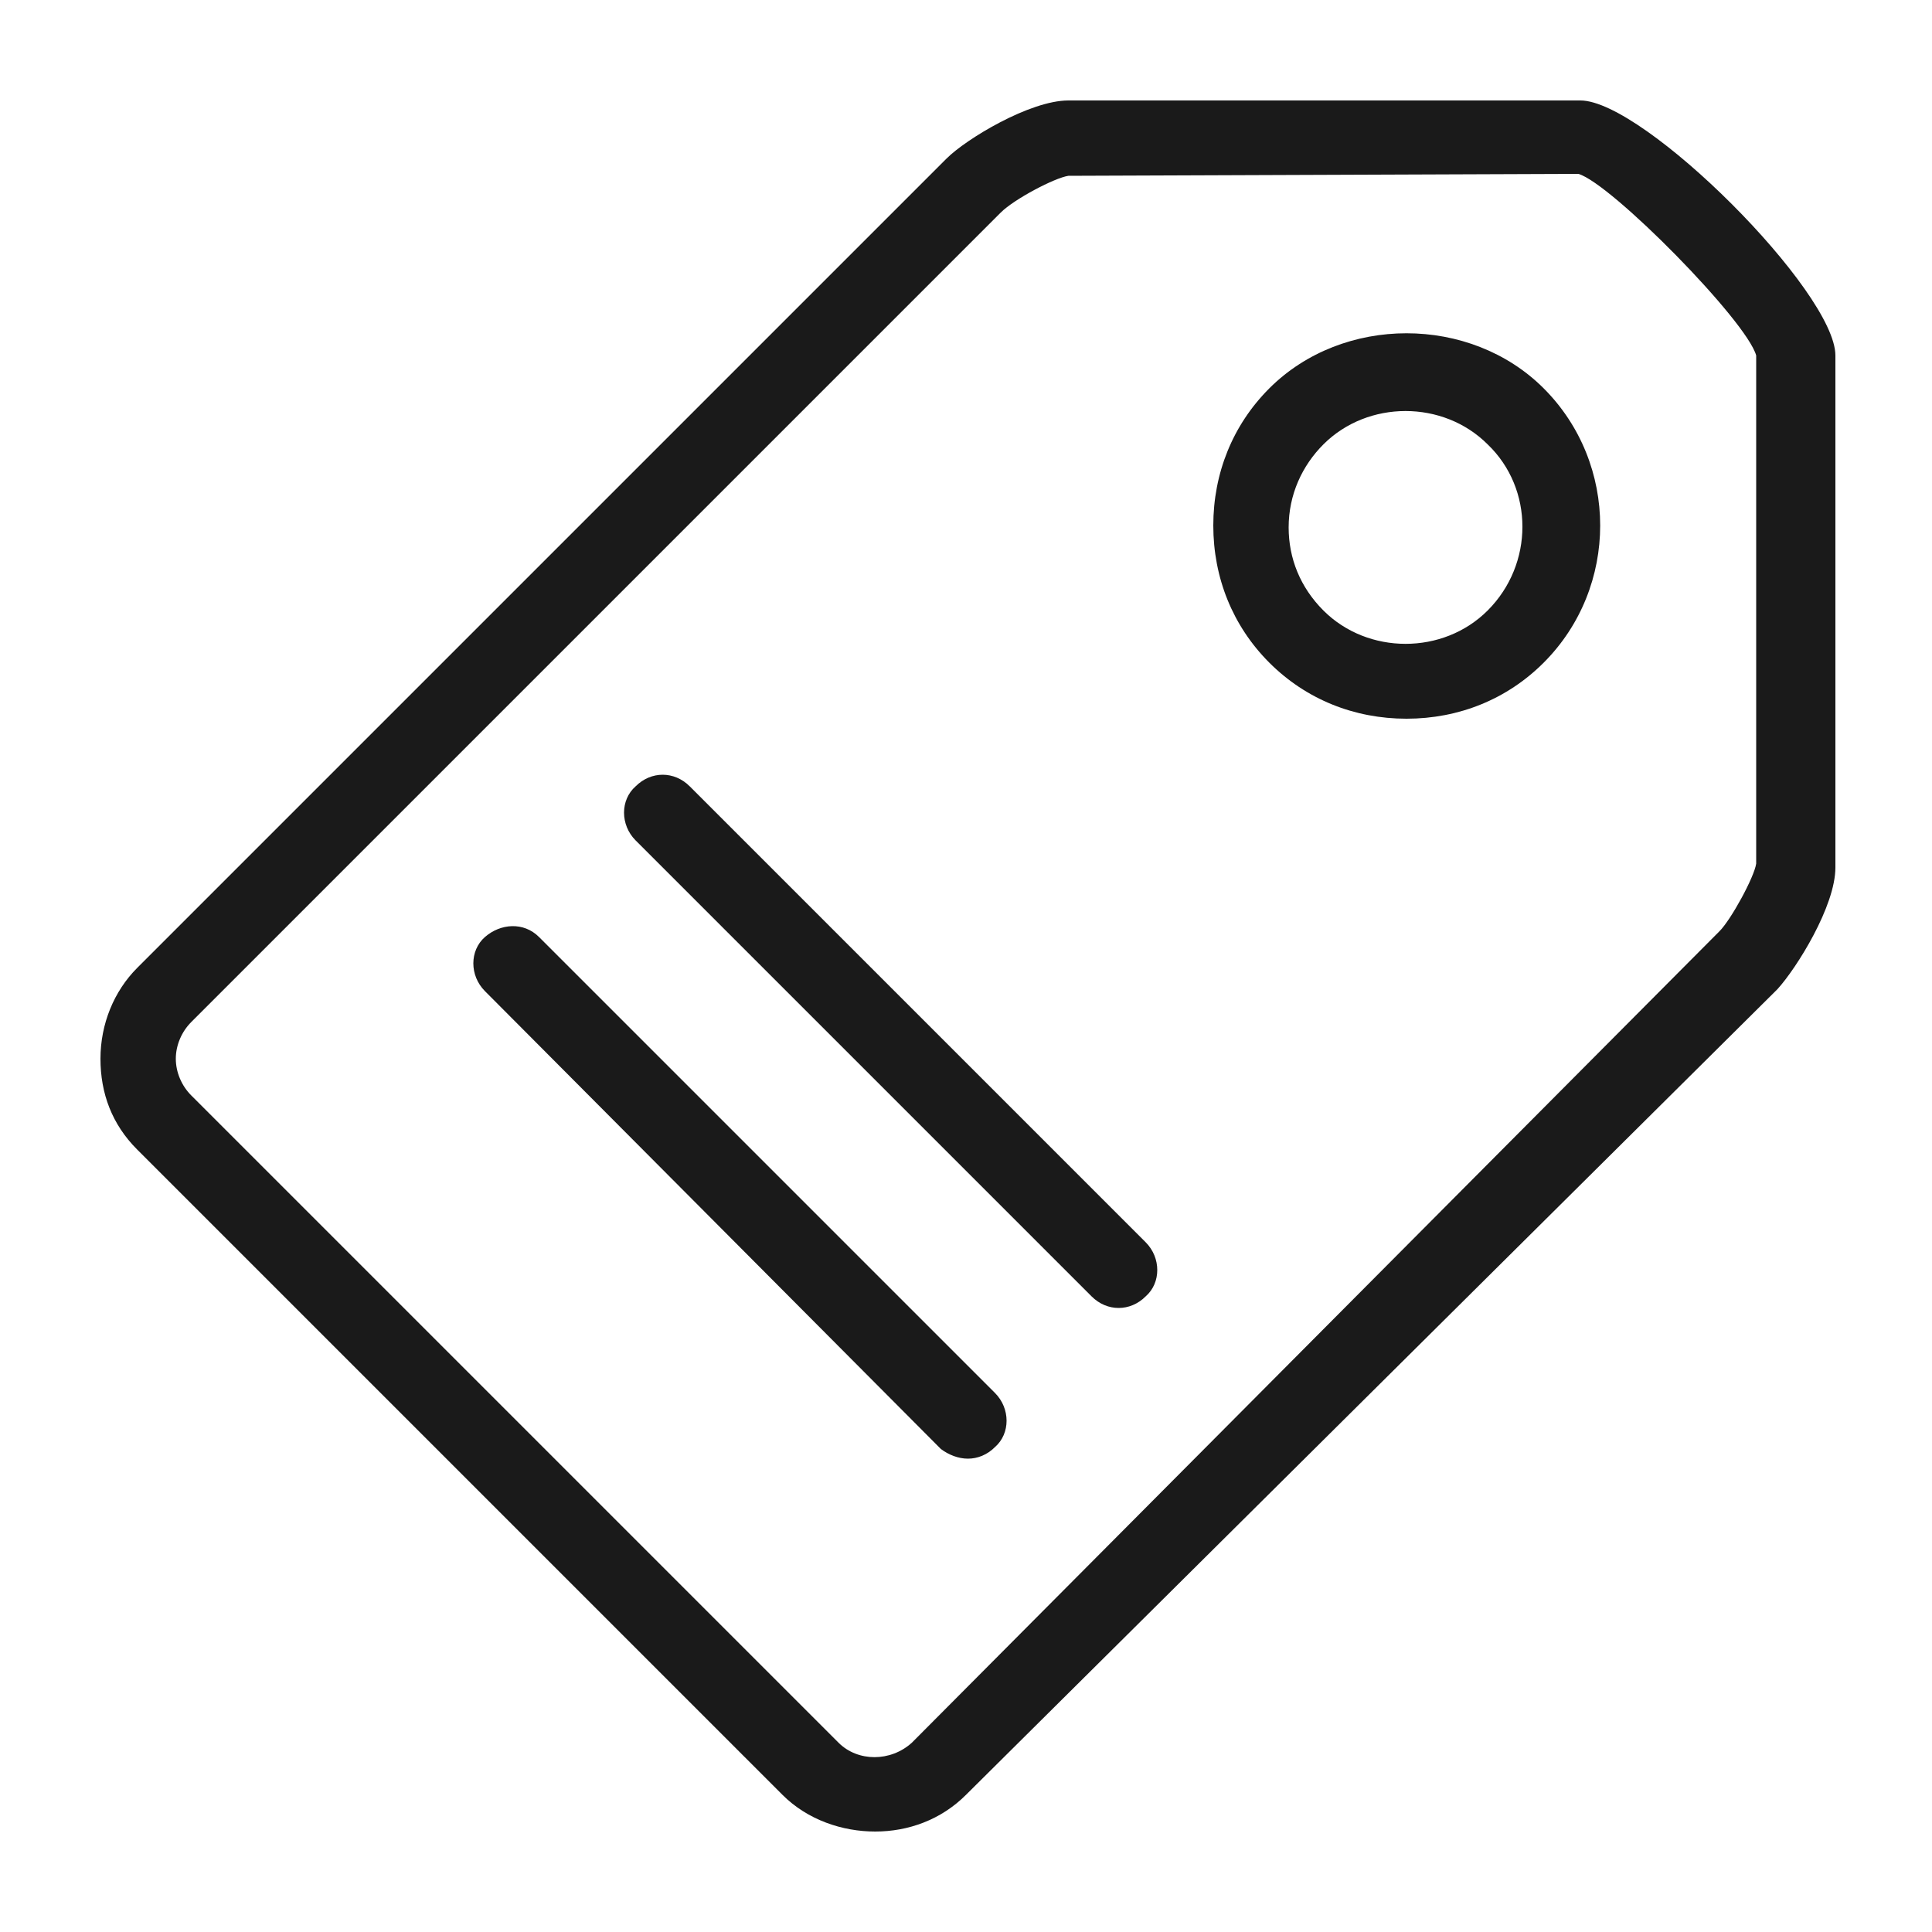
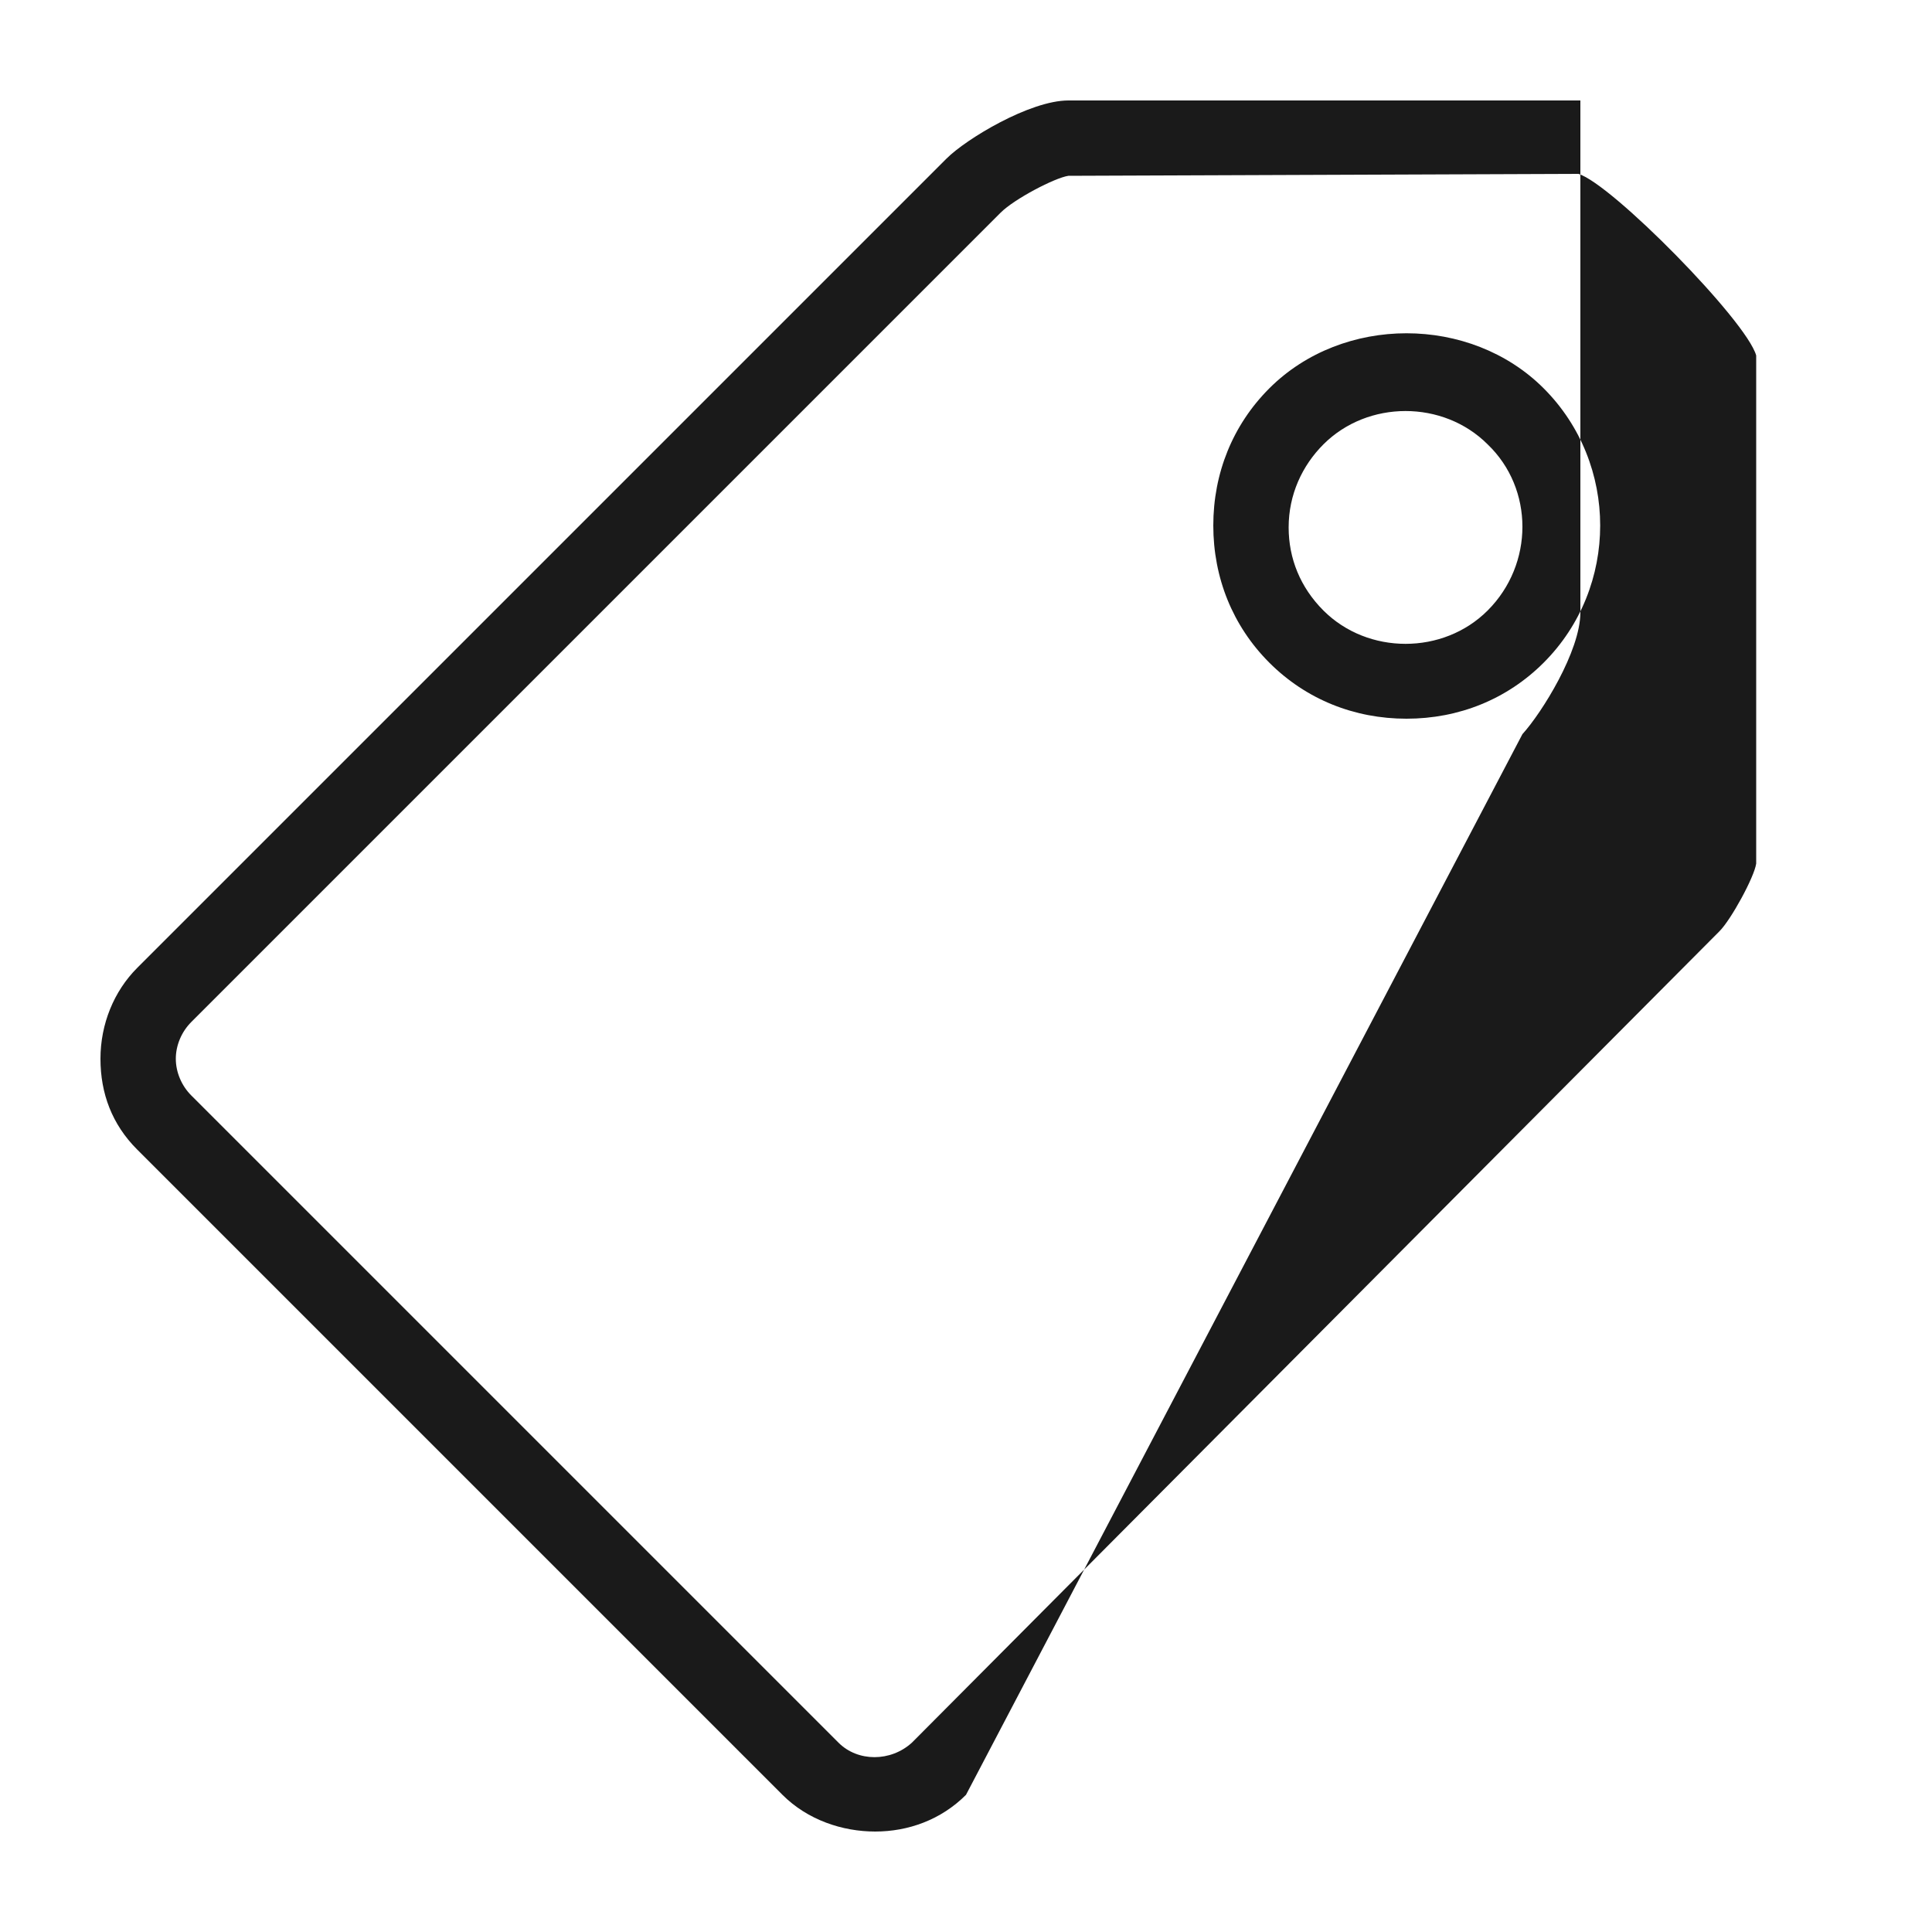
<svg xmlns="http://www.w3.org/2000/svg" viewBox="0 0 100 100">
  <style>.st0{fill:#1a1a1a}</style>
  <g id="_x35_0_moje_kupony">
-     <path class="st0" d="M40.5 92.9L7.1 59.5c-1.3-1.3-1.9-2.9-1.9-4.7s.7-3.5 1.9-4.7L49 8.2c1-1 4.3-3 6.3-3h26.5c3.3 0 13.2 9.9 13.2 13.2v26.5c0 2-2 5.2-3 6.3L50 92.9c-1.3 1.3-3 1.9-4.7 1.9s-3.5-.6-4.8-1.9zM55.3 9.1c-.7.1-2.8 1.2-3.5 1.9L9.9 52.9c-.5.5-.8 1.2-.8 1.9s.3 1.4.8 1.9l33.5 33.5c1 1 2.7 1 3.8 0l41.8-42c.6-.6 1.8-2.8 1.9-3.5V18.4c-.5-1.8-7.5-8.9-9.2-9.4l-26.4.1zm10.4 25.2c-1.9-1.9-2.9-4.4-2.9-7.1 0-2.7 1-5.2 2.9-7.1 3.8-3.8 10.4-3.8 14.2 0 3.9 3.9 3.9 10.3 0 14.2-1.9 1.9-4.4 2.9-7.1 2.9s-5.2-1-7.1-2.9zM77 23c-2.3-2.3-6.2-2.3-8.5 0-1.1 1.1-1.8 2.6-1.8 4.3 0 1.6.6 3.1 1.8 4.3 2.3 2.3 6.2 2.3 8.5 0 2.4-2.4 2.4-6.3 0-8.6z" />
-     <path class="st0" d="M48.7 75L25.1 51.3c-.8-.8-.8-2.1 0-2.8s2-.8 2.8 0l23.6 23.6c.8.8.8 2.1 0 2.8-.4.4-.9.6-1.4.6-.5 0-1-.2-1.4-.5zm7.8-7.9L32.9 43.5c-.8-.8-.8-2.1 0-2.8.8-.8 2-.8 2.8 0l23.6 23.6c.8.8.8 2.1 0 2.8-.4.4-.9.6-1.4.6-.5 0-1-.2-1.4-.6z" />
+     <path class="st0" d="M40.5 92.9L7.1 59.5c-1.3-1.3-1.9-2.9-1.9-4.7s.7-3.5 1.9-4.7L49 8.2c1-1 4.3-3 6.3-3h26.5v26.5c0 2-2 5.2-3 6.3L50 92.9c-1.3 1.3-3 1.9-4.7 1.9s-3.5-.6-4.8-1.9zM55.3 9.1c-.7.1-2.8 1.2-3.5 1.9L9.9 52.9c-.5.5-.8 1.2-.8 1.9s.3 1.4.8 1.9l33.5 33.5c1 1 2.7 1 3.8 0l41.8-42c.6-.6 1.8-2.8 1.9-3.5V18.4c-.5-1.8-7.5-8.9-9.2-9.4l-26.4.1zm10.4 25.2c-1.9-1.9-2.9-4.4-2.9-7.1 0-2.7 1-5.2 2.9-7.1 3.8-3.8 10.4-3.8 14.2 0 3.9 3.9 3.9 10.3 0 14.2-1.9 1.9-4.4 2.9-7.1 2.9s-5.2-1-7.1-2.9zM77 23c-2.3-2.3-6.2-2.3-8.5 0-1.1 1.1-1.8 2.6-1.8 4.3 0 1.6.6 3.1 1.8 4.3 2.3 2.3 6.2 2.3 8.5 0 2.4-2.4 2.4-6.3 0-8.6z" />
  </g>
</svg>